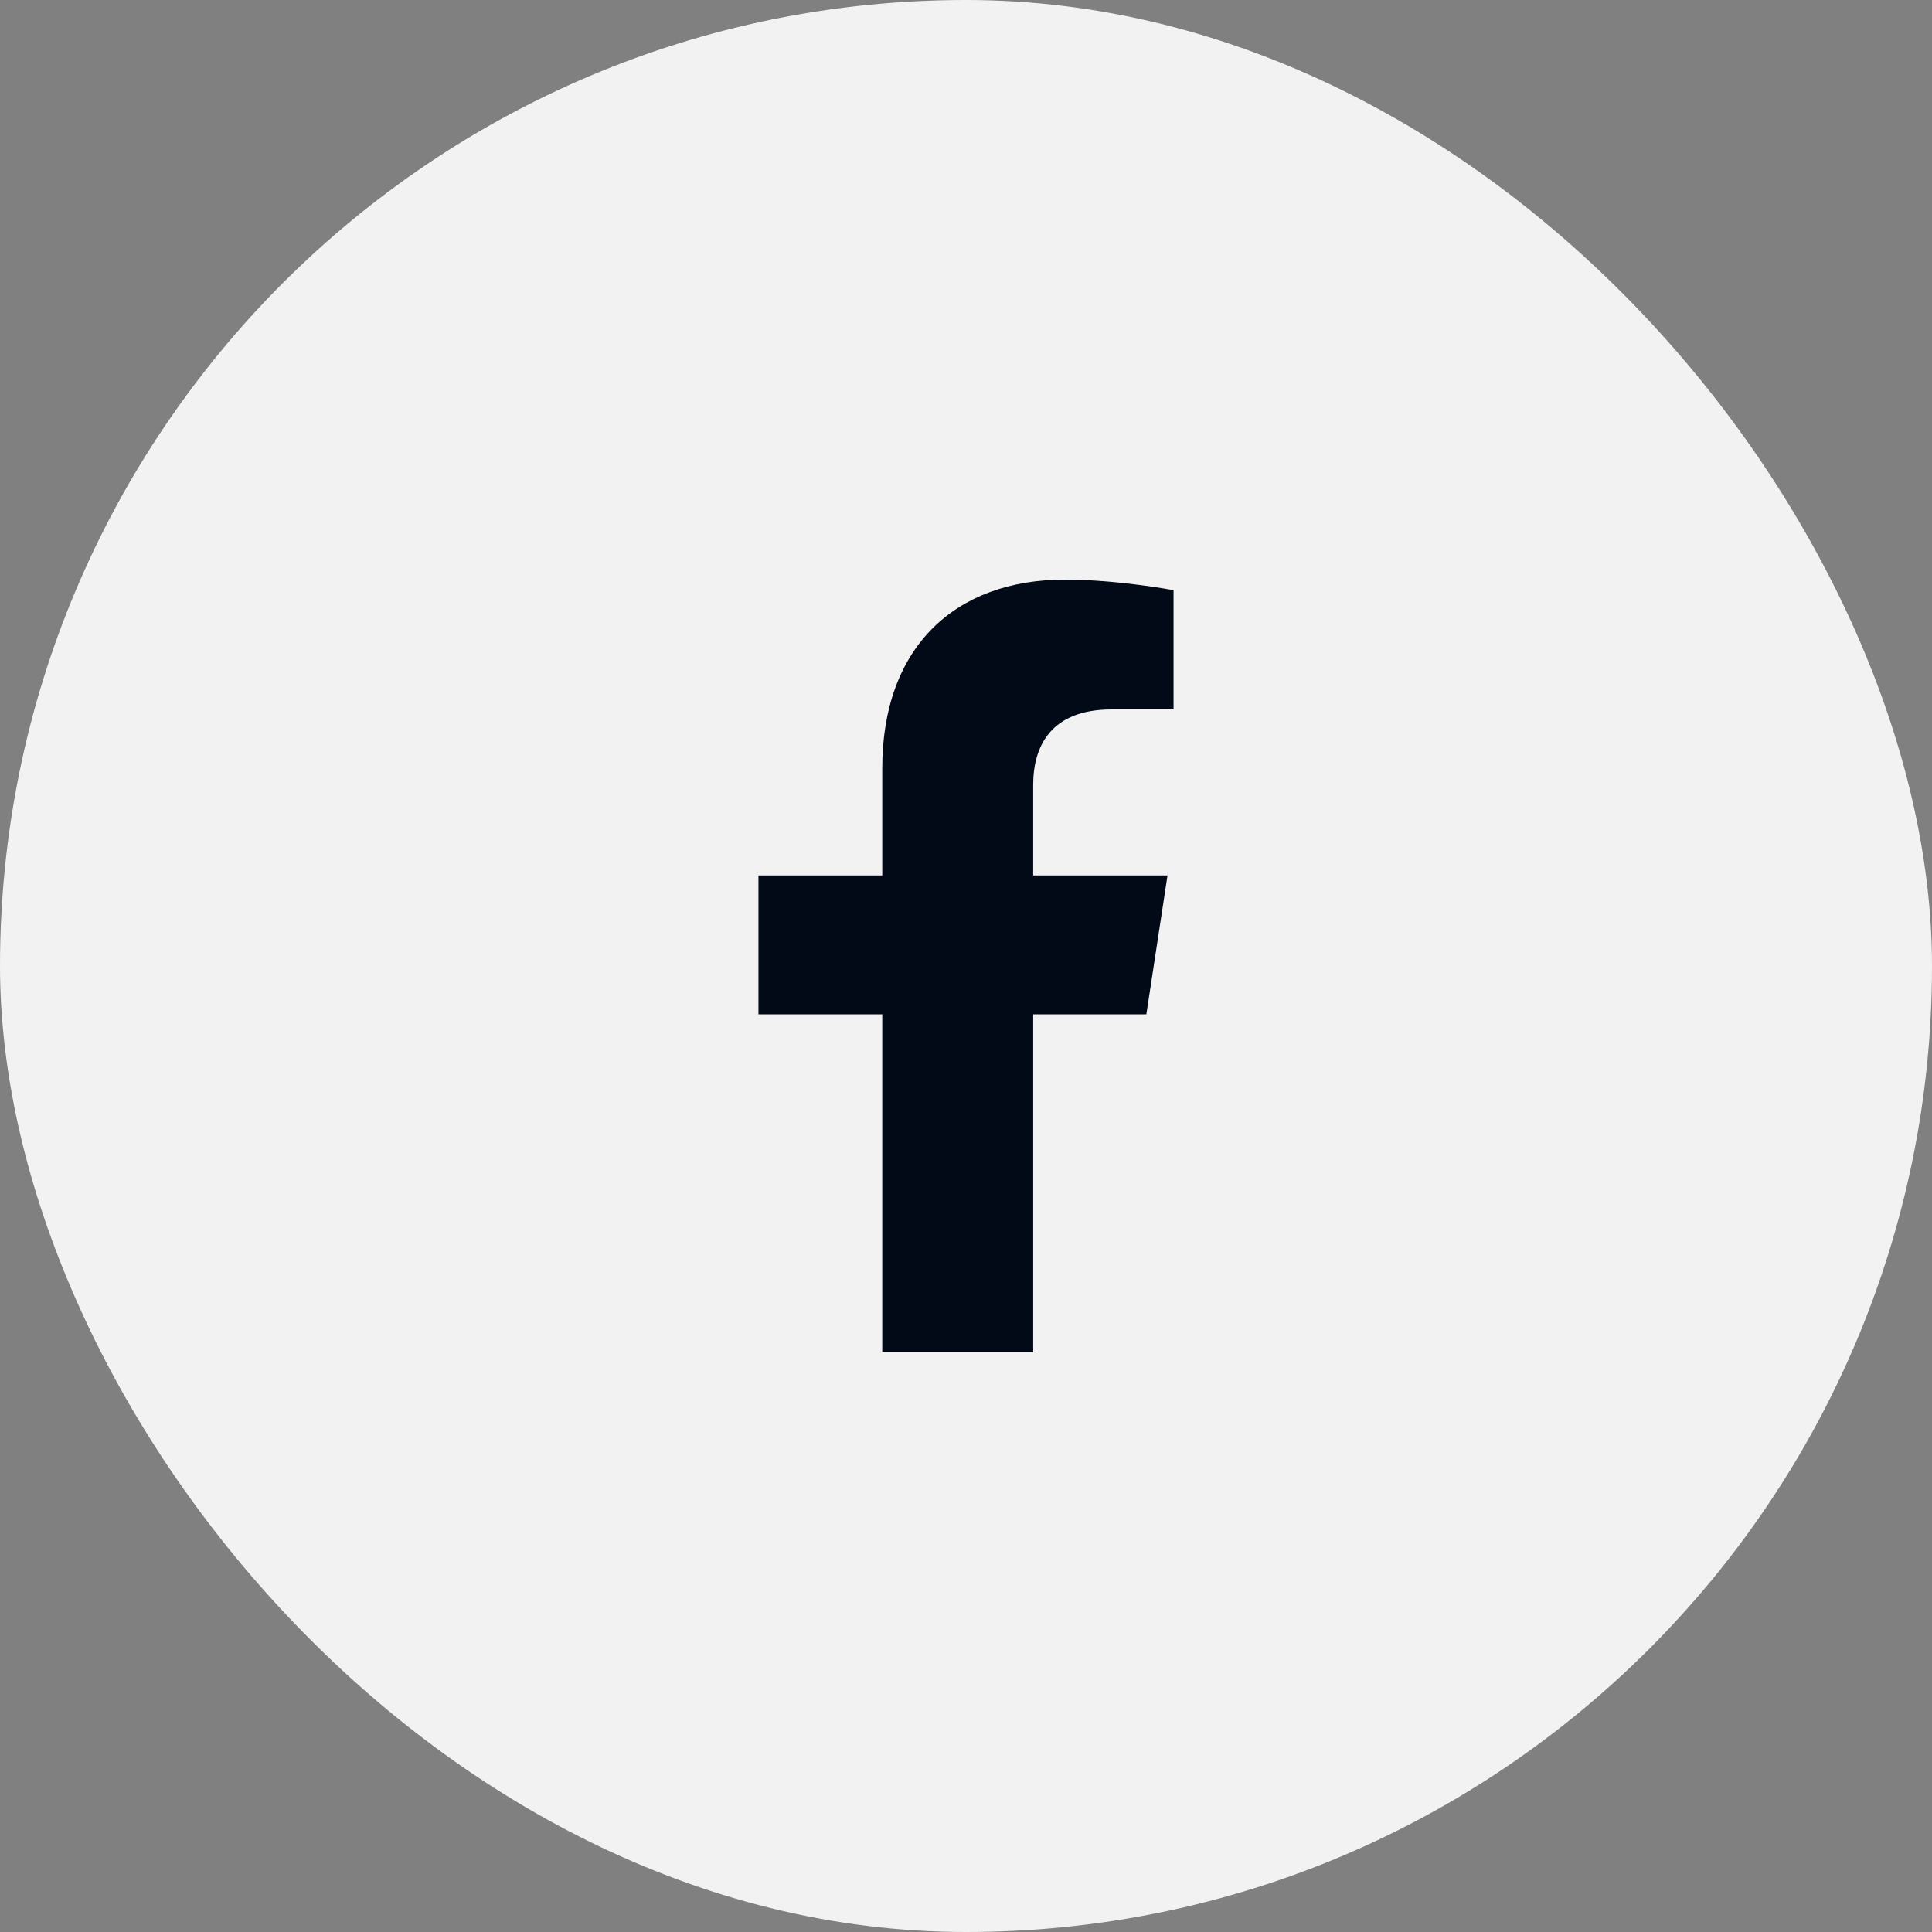
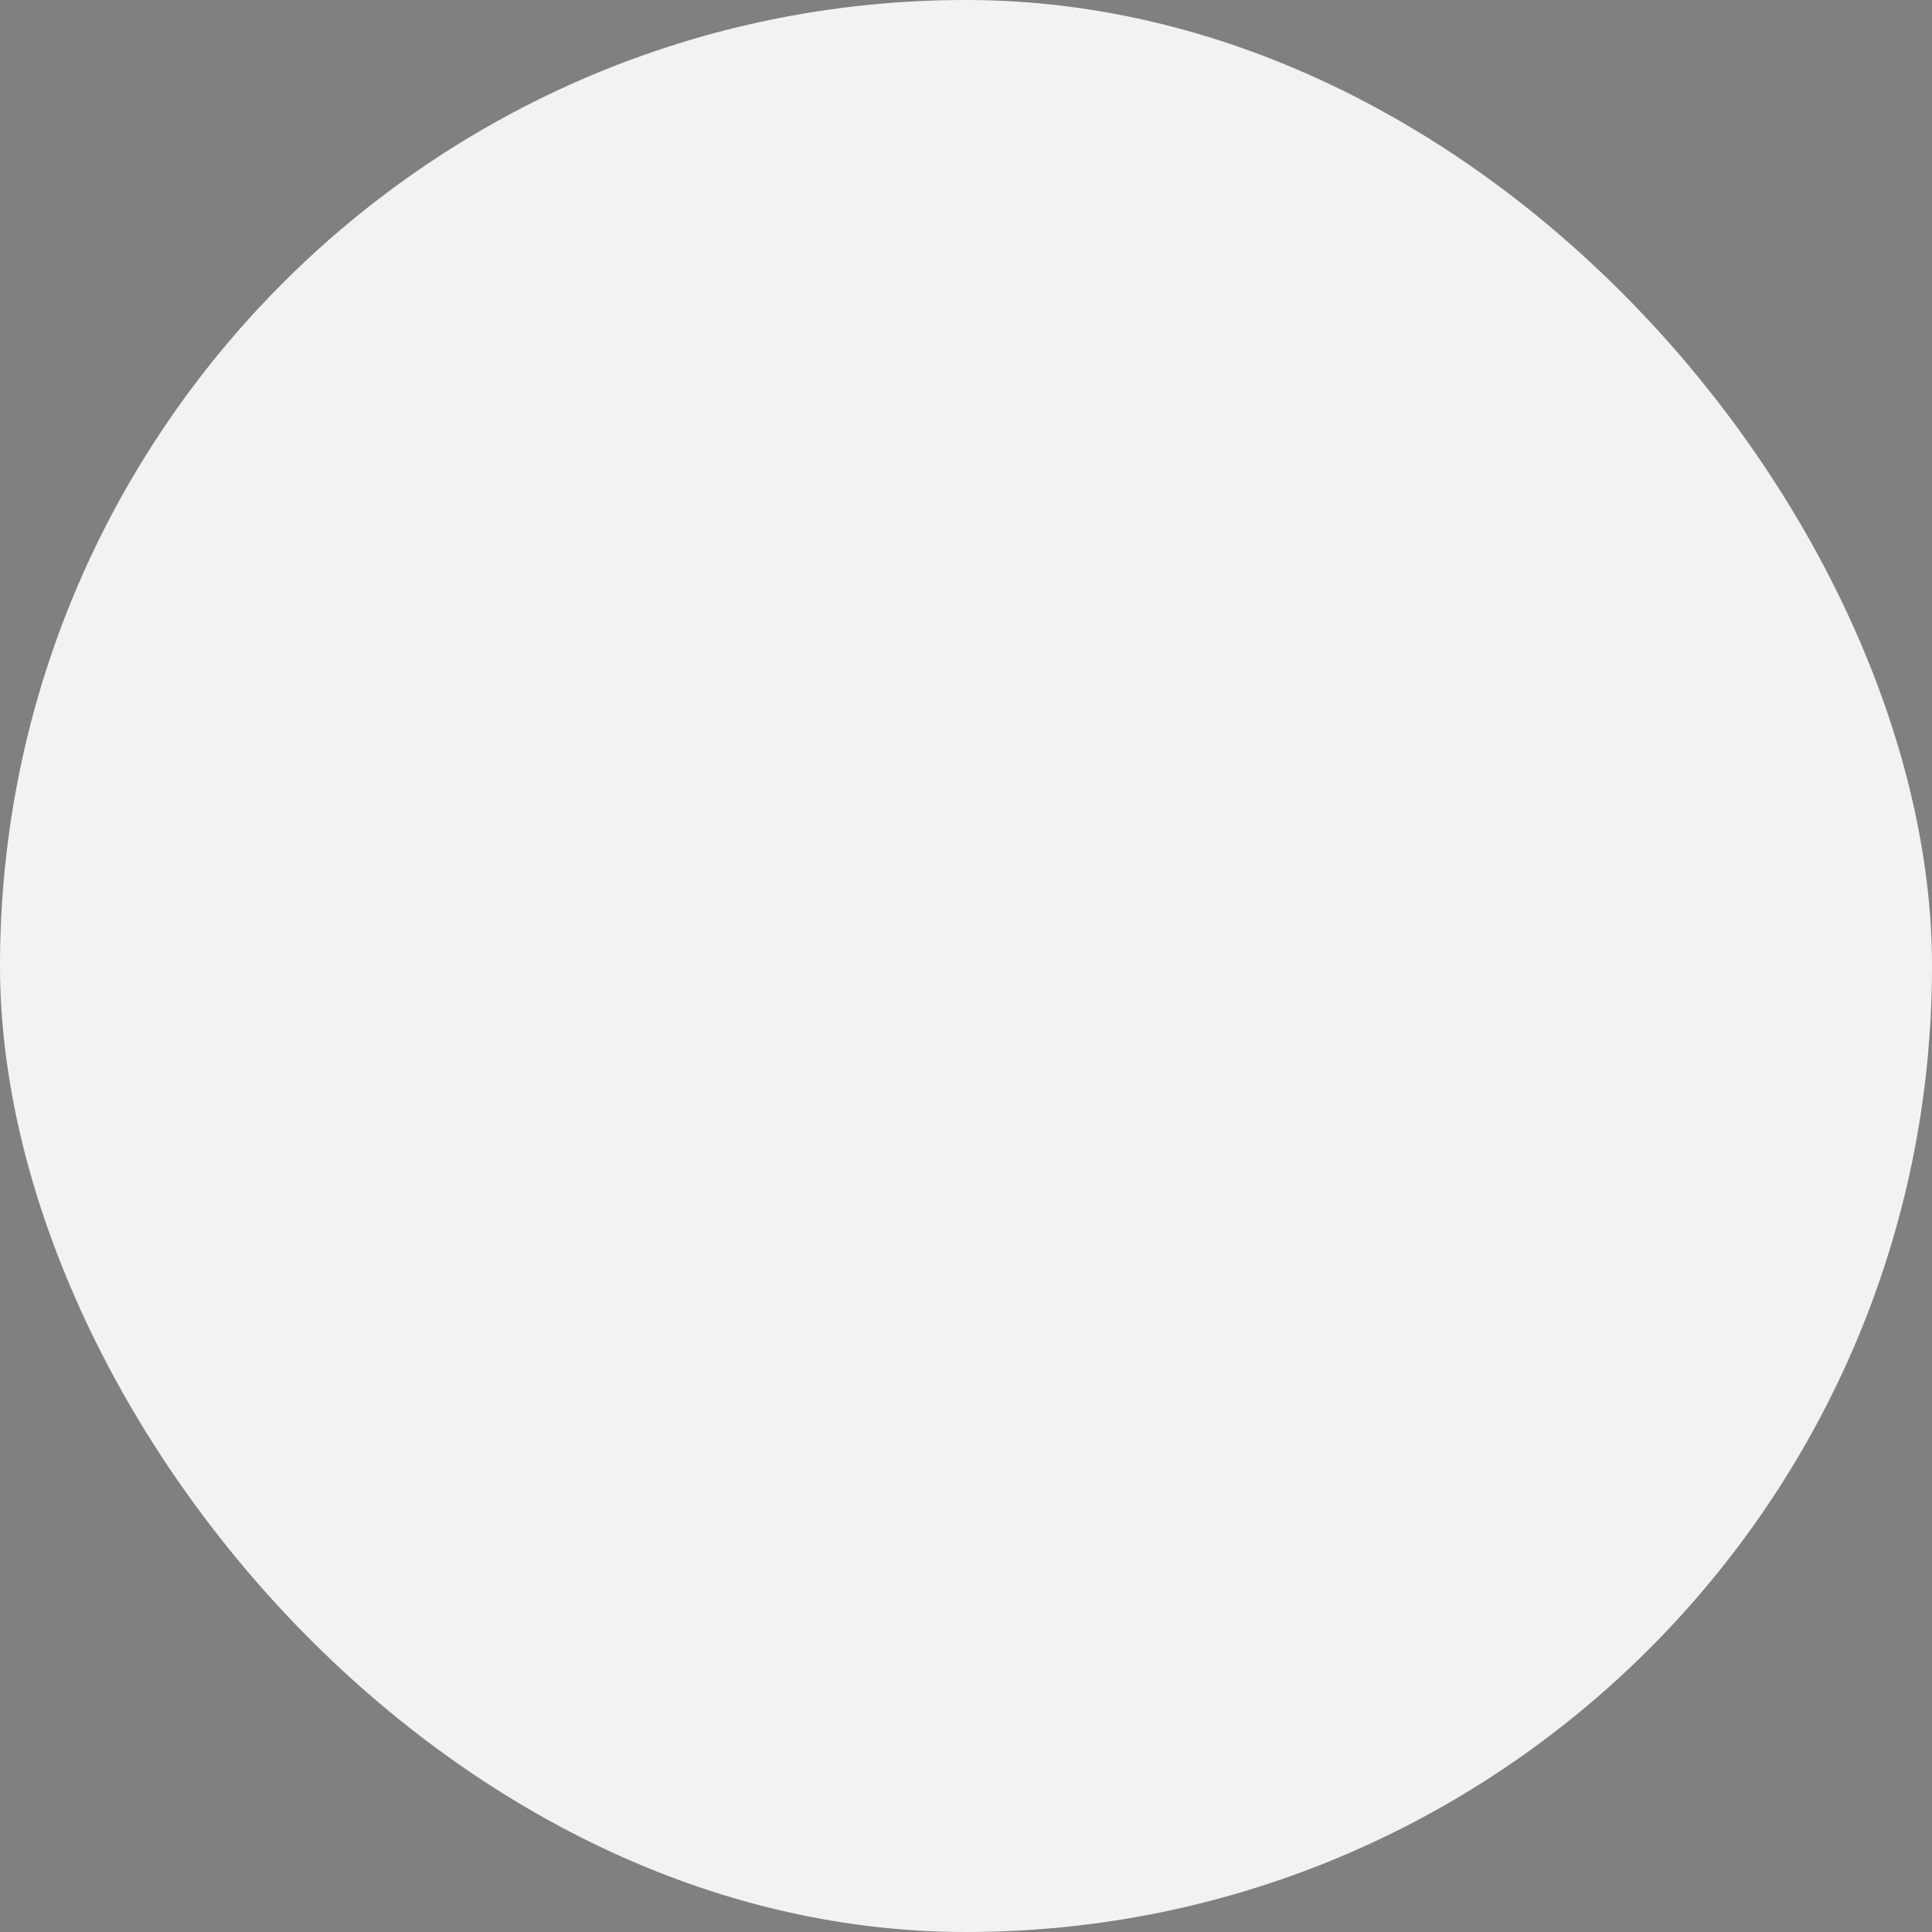
<svg xmlns="http://www.w3.org/2000/svg" width="40" height="40" viewBox="0 0 40 40" fill="none">
  <rect x="0" y="0" width="40" height="40" fill="#808080" stroke="none" />
  <rect width="40" height="40" rx="20" fill="#F3F2F2" />
-   <path d="M23.734 21H21.391V28H18.266V21H15.703V18.125H18.266V15.906C18.266 13.406 19.766 12 22.047 12C23.141 12 24.297 12.219 24.297 12.219V14.688H23.016C21.766 14.688 21.391 15.438 21.391 16.25V18.125H24.172L23.734 21Z" fill="#030A17" />
</svg>